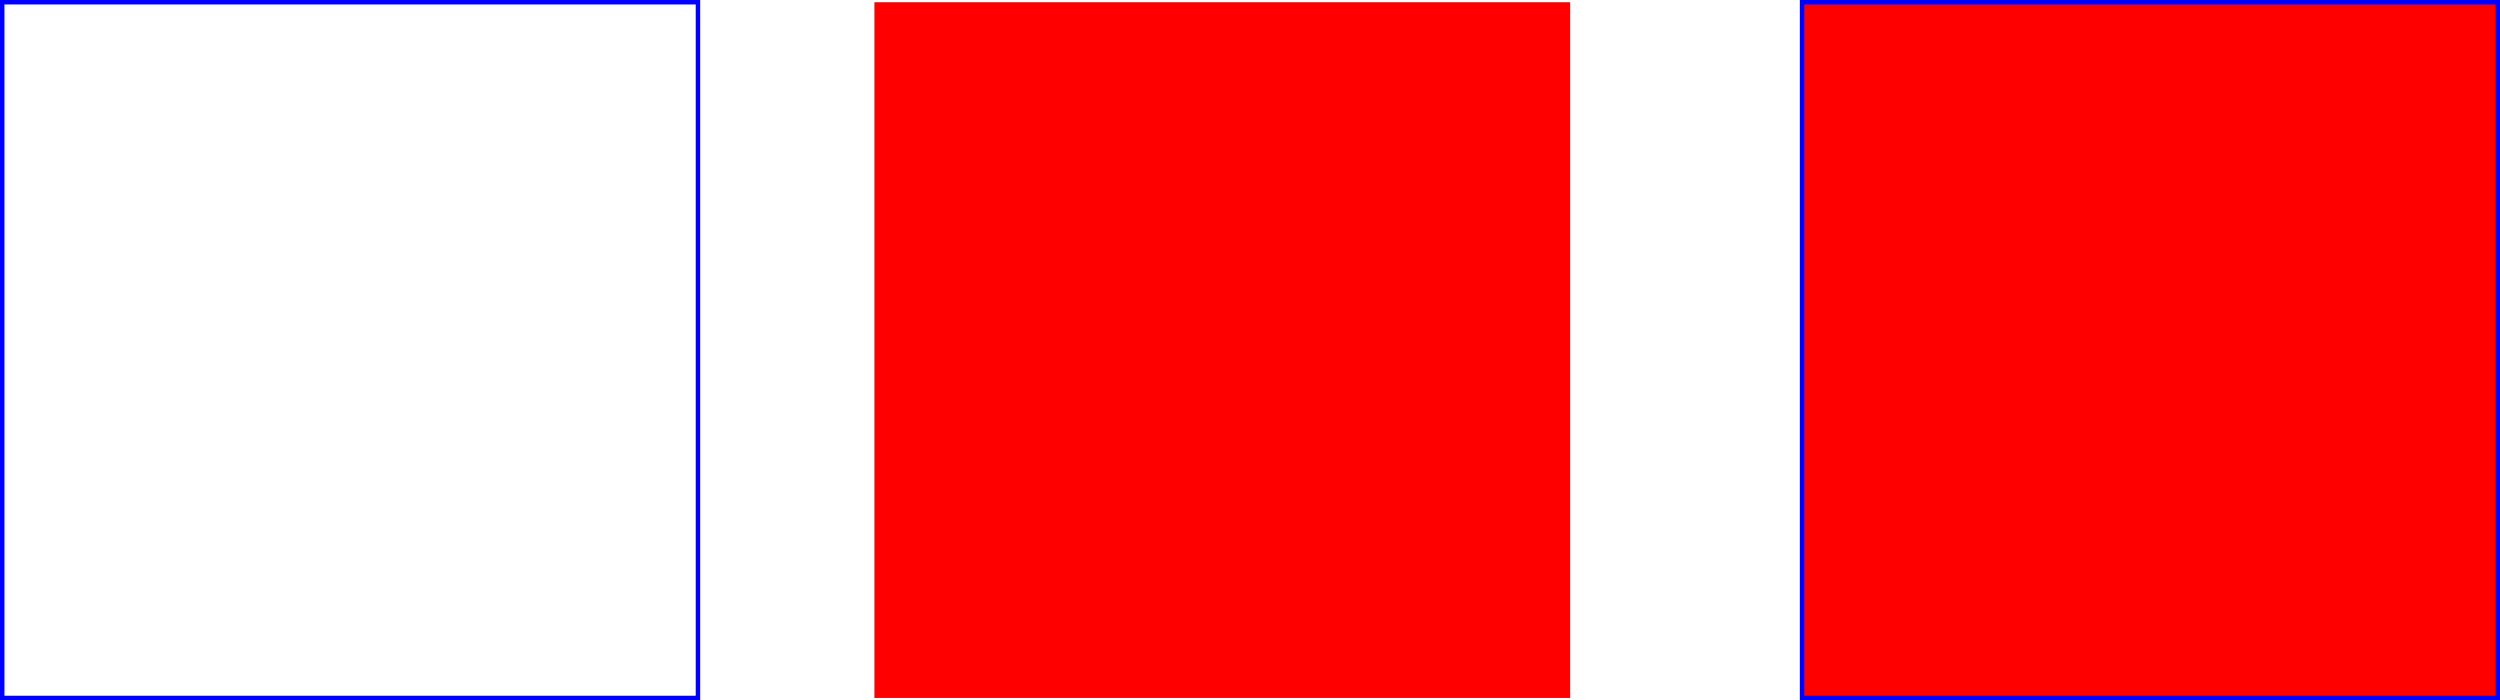
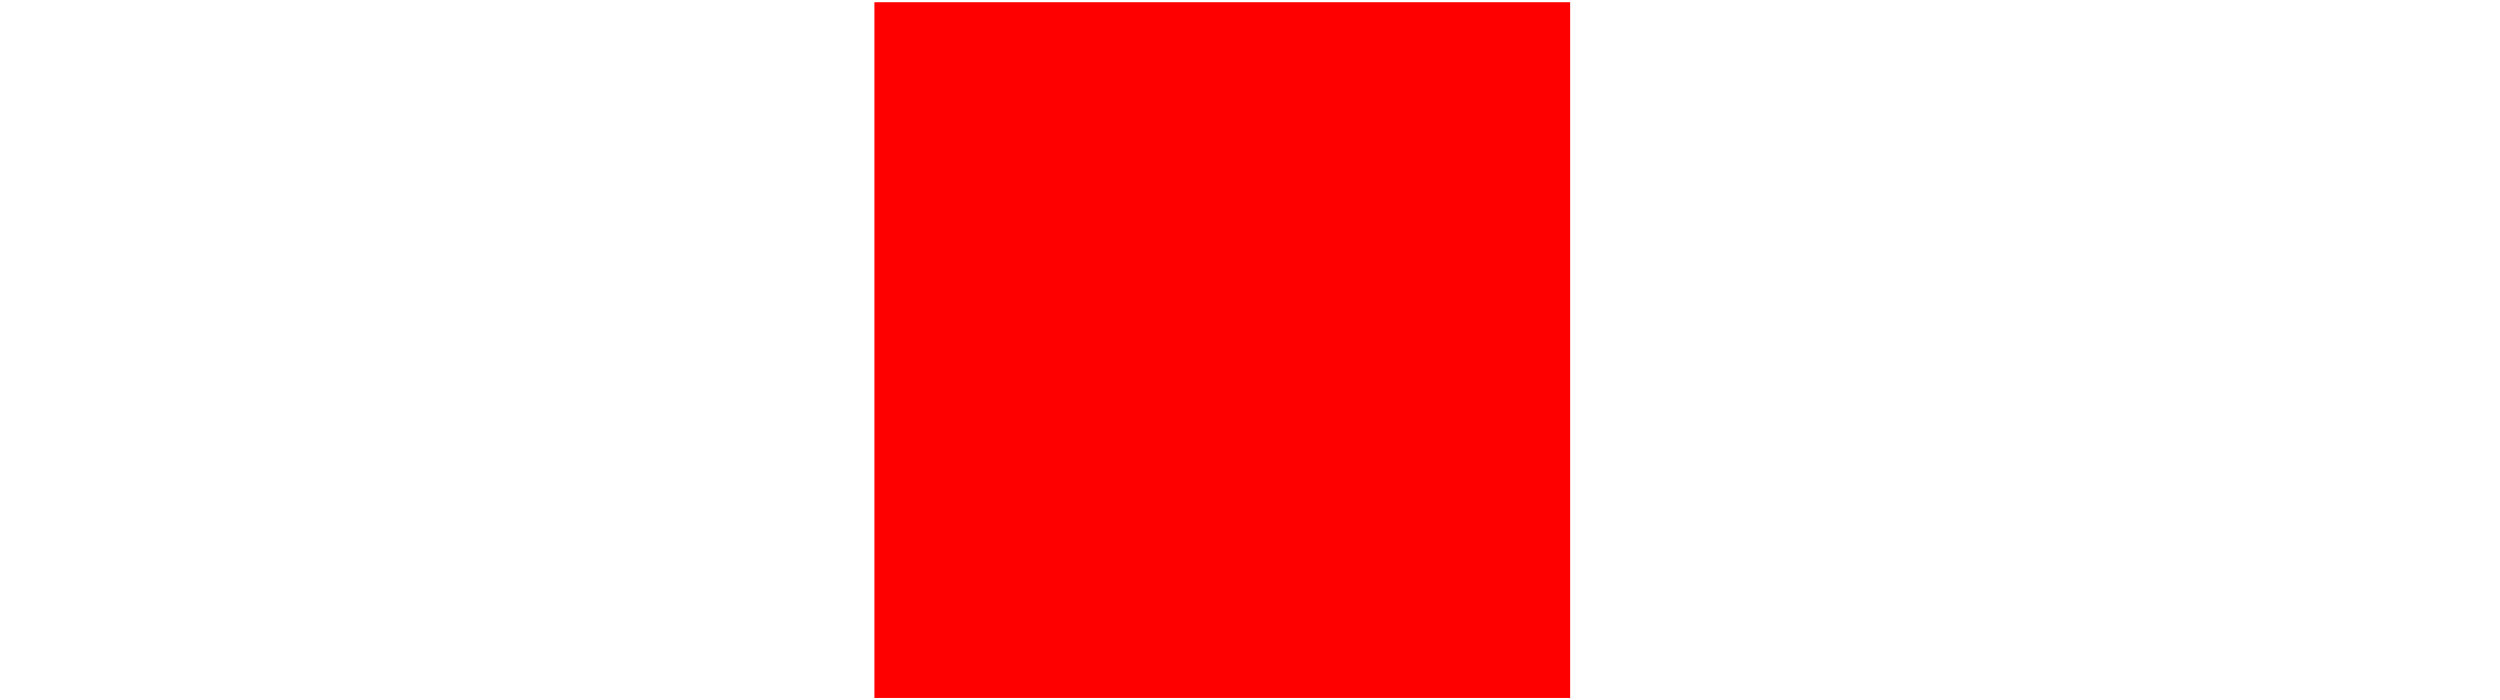
<svg xmlns="http://www.w3.org/2000/svg" xml:space="preserve" width="112.528mm" height="31.516mm" version="1.1" style="shape-rendering:geometricPrecision; text-rendering:geometricPrecision; image-rendering:optimizeQuality; fill-rule:evenodd; clip-rule:evenodd" viewBox="0 0 7849.48 2198.4">
  <defs>
    <style type="text/css">
   
    .str0 {stroke:blue;stroke-width:13.95;stroke-miterlimit:22.926}
    .fil0 {fill:none}
    .fil1 {fill:red}
   
  </style>
  </defs>
  <g id="Layer_x0020_1">
-     <rect class="fil0 str0" x="6.97" y="6.97" width="2184.45" height="2184.45" />
    <rect class="fil1" x="2745.45" y="6.97" width="2184.45" height="2184.45" />
-     <rect class="fil1 str0" x="5658.05" y="6.97" width="2184.45" height="2184.45" />
  </g>
</svg>